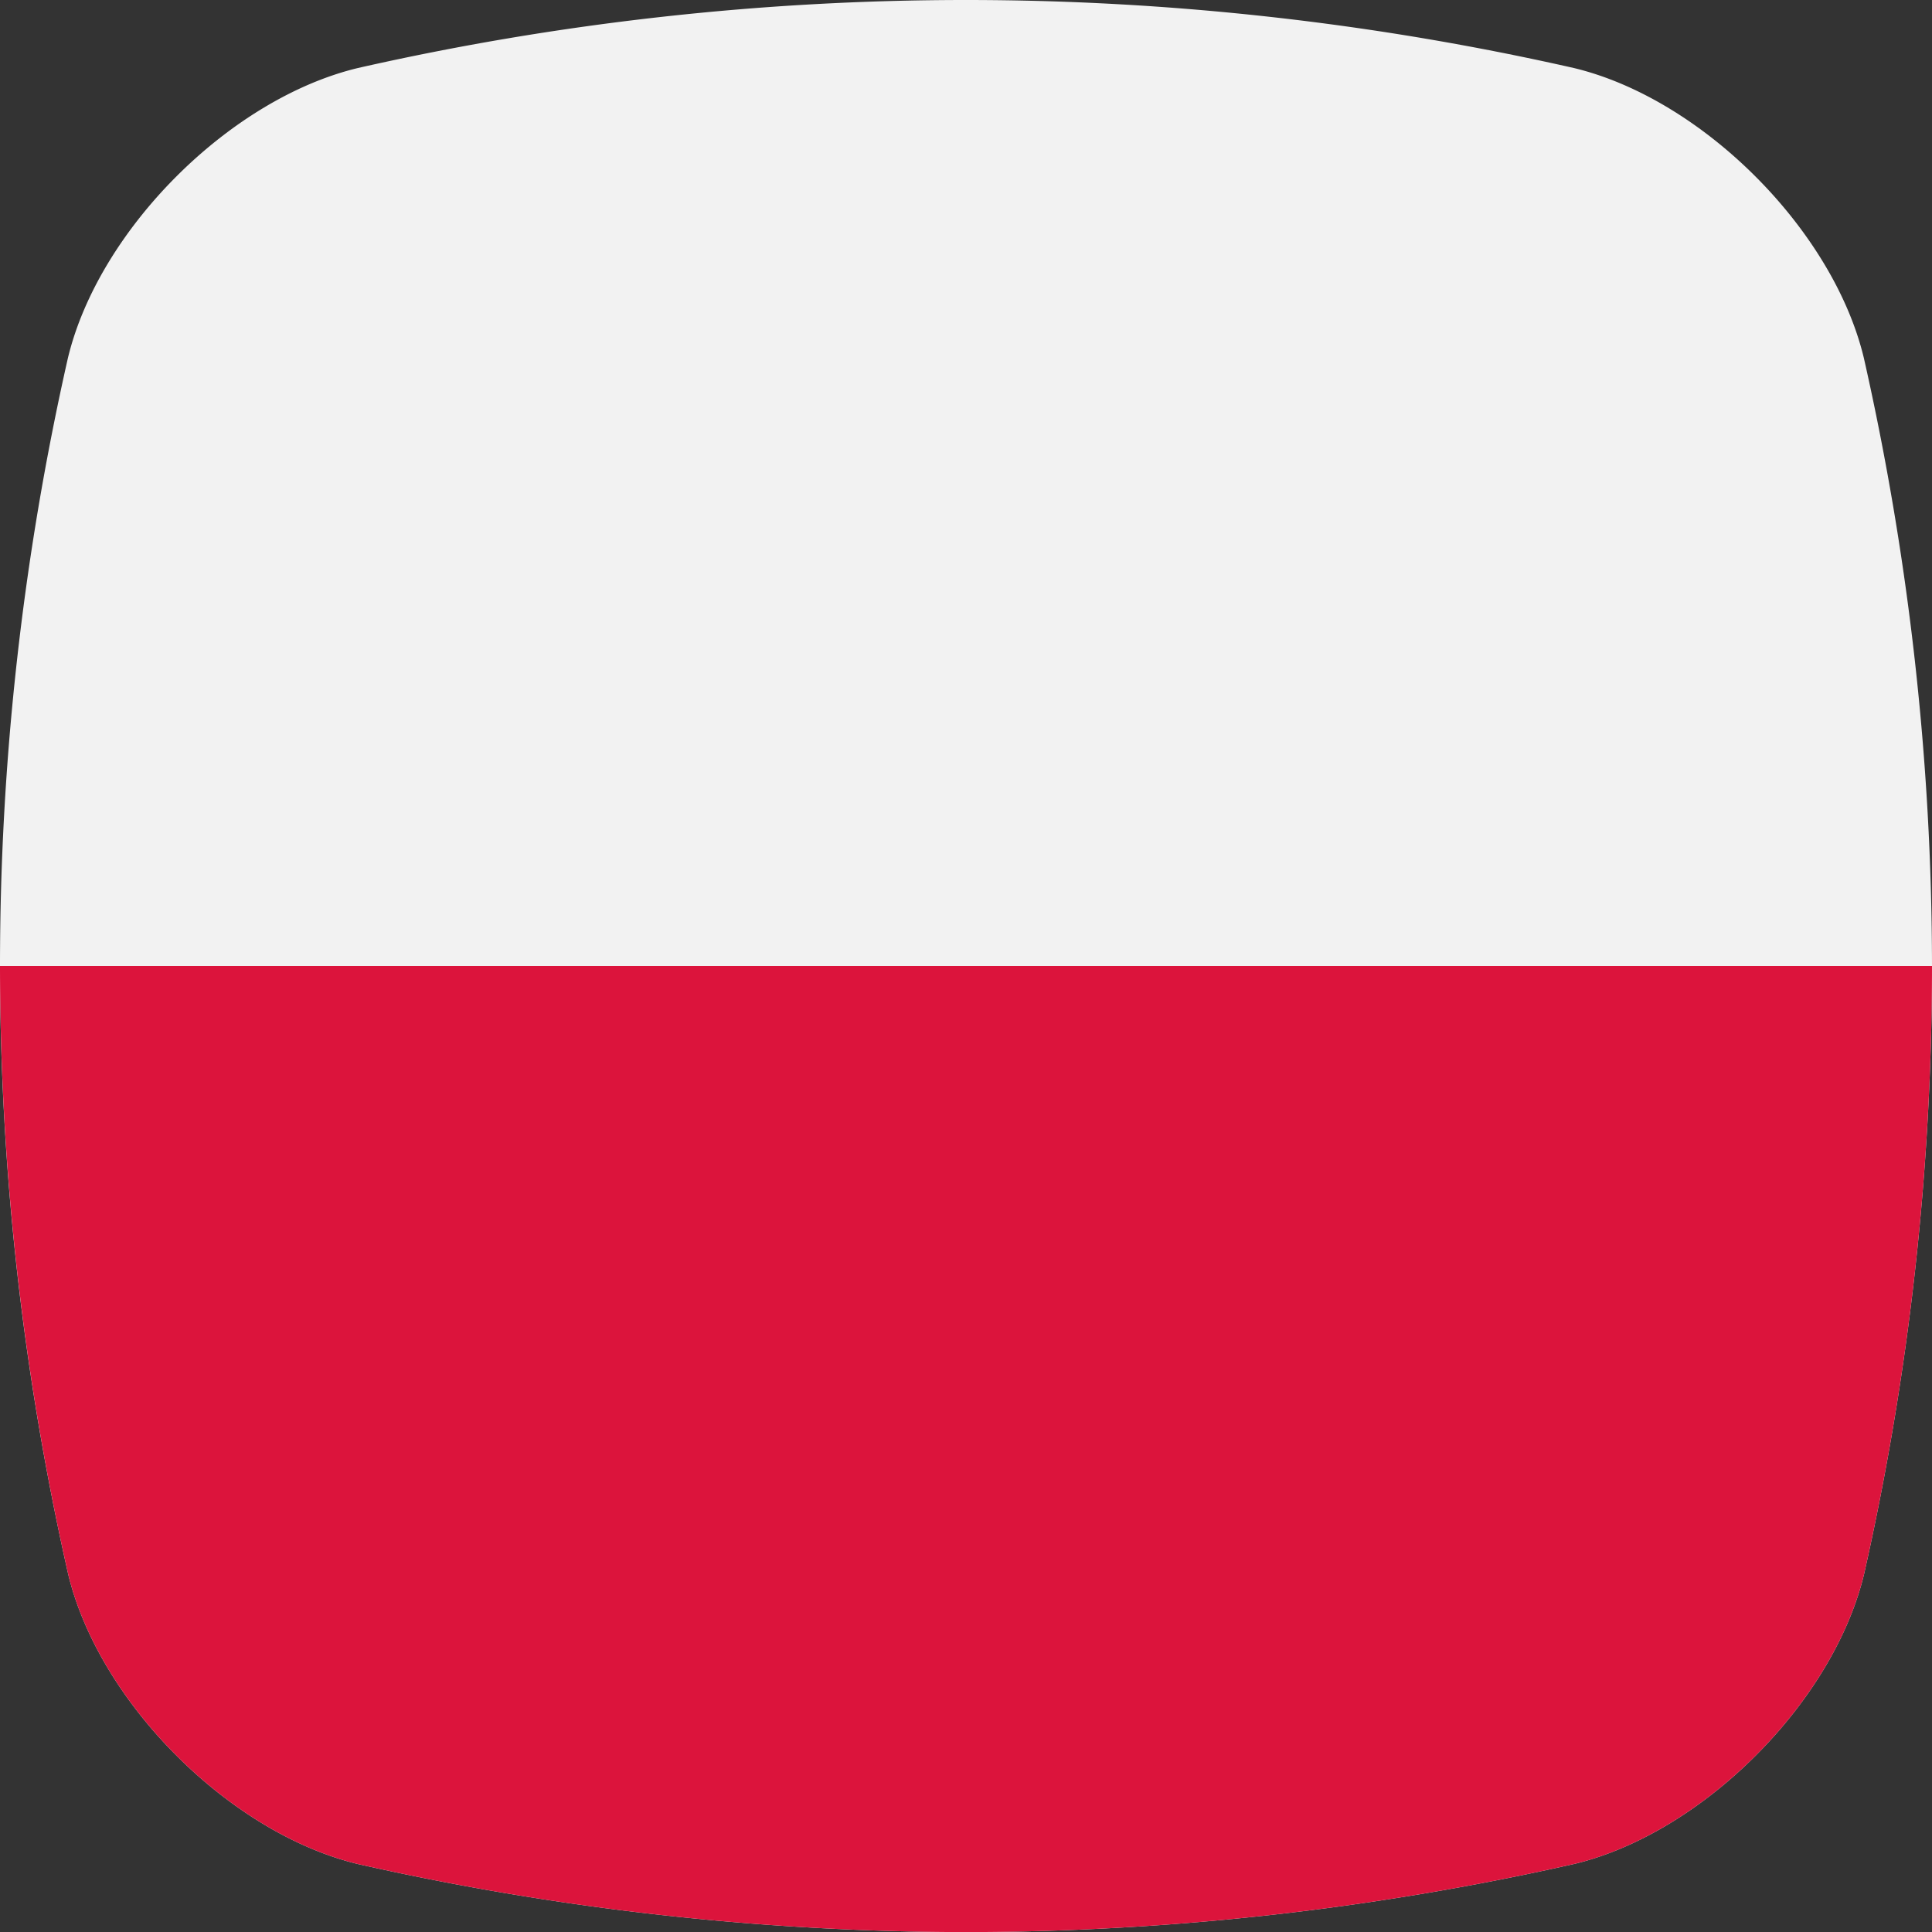
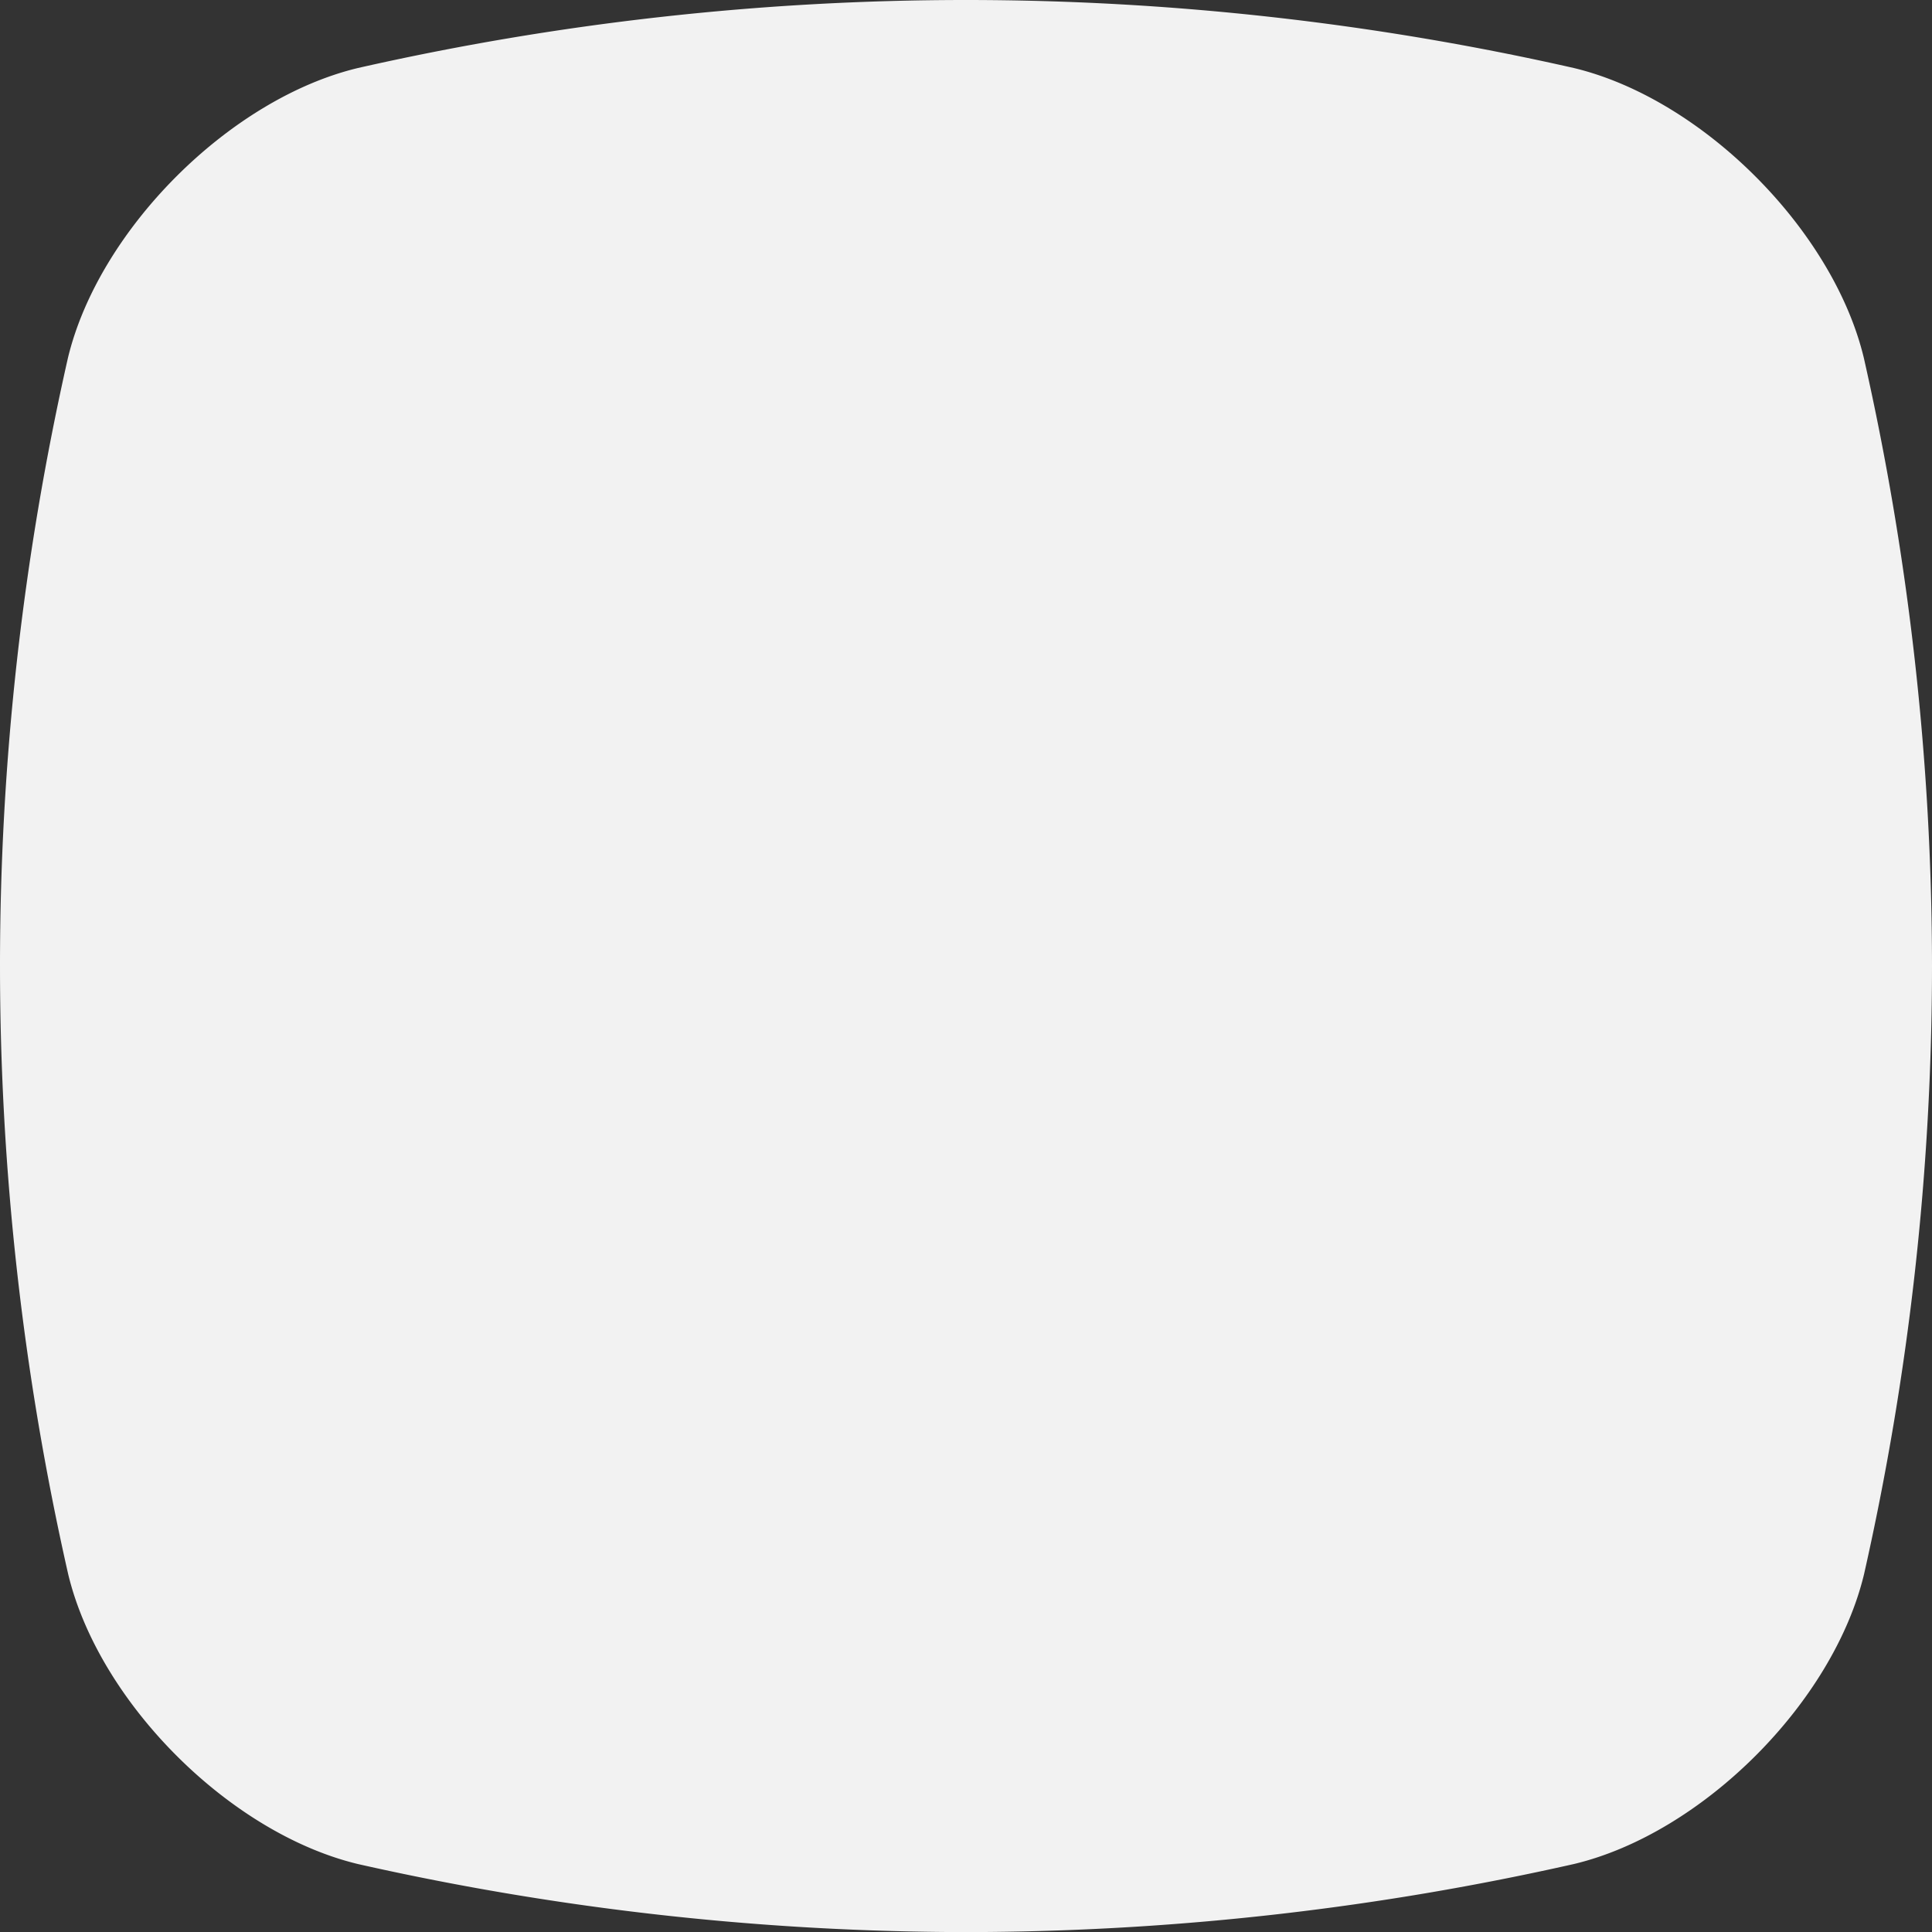
<svg xmlns="http://www.w3.org/2000/svg" viewBox="0 0 512 512">
  <rect x="0" y="0" width="512" height="512" fill="#333333" stroke="none" />
  <g id="Layer_2" data-name="Layer 2">
    <g id="Flag_rectangle_copy_6" data-name="Flag_rectangle copy 6">
      <g id="Poland">
        <path d="m512 256a733.36 733.36 0 0 1 -18 161.14c-8.16 34-42.8 68.67-76.83 76.83a734.79 734.79 0 0 1 -156.17 18.03h-10a735.09 735.09 0 0 1 -156.1-18c-34-8.15-68.65-42.8-76.83-76.83a729.05 729.05 0 0 1 -.07-322.3c8.18-34 42.86-68.68 76.83-76.84a729.1 729.1 0 0 1 322.28 0c34 8.17 68.67 42.85 76.83 76.84a732.94 732.94 0 0 1 18.06 161.13z" fill="#f2f2f2" />
-         <path d="m512 256a733.36 733.36 0 0 1 -18 161.14c-8.16 34-42.8 68.67-76.83 76.83a734.79 734.79 0 0 1 -156.17 18.03h-10a735.09 735.09 0 0 1 -156.1-18c-34-8.15-68.65-42.8-76.83-76.83a733.36 733.36 0 0 1 -18.07-161.17z" fill="#dc143c" />
      </g>
    </g>
  </g>
</svg>